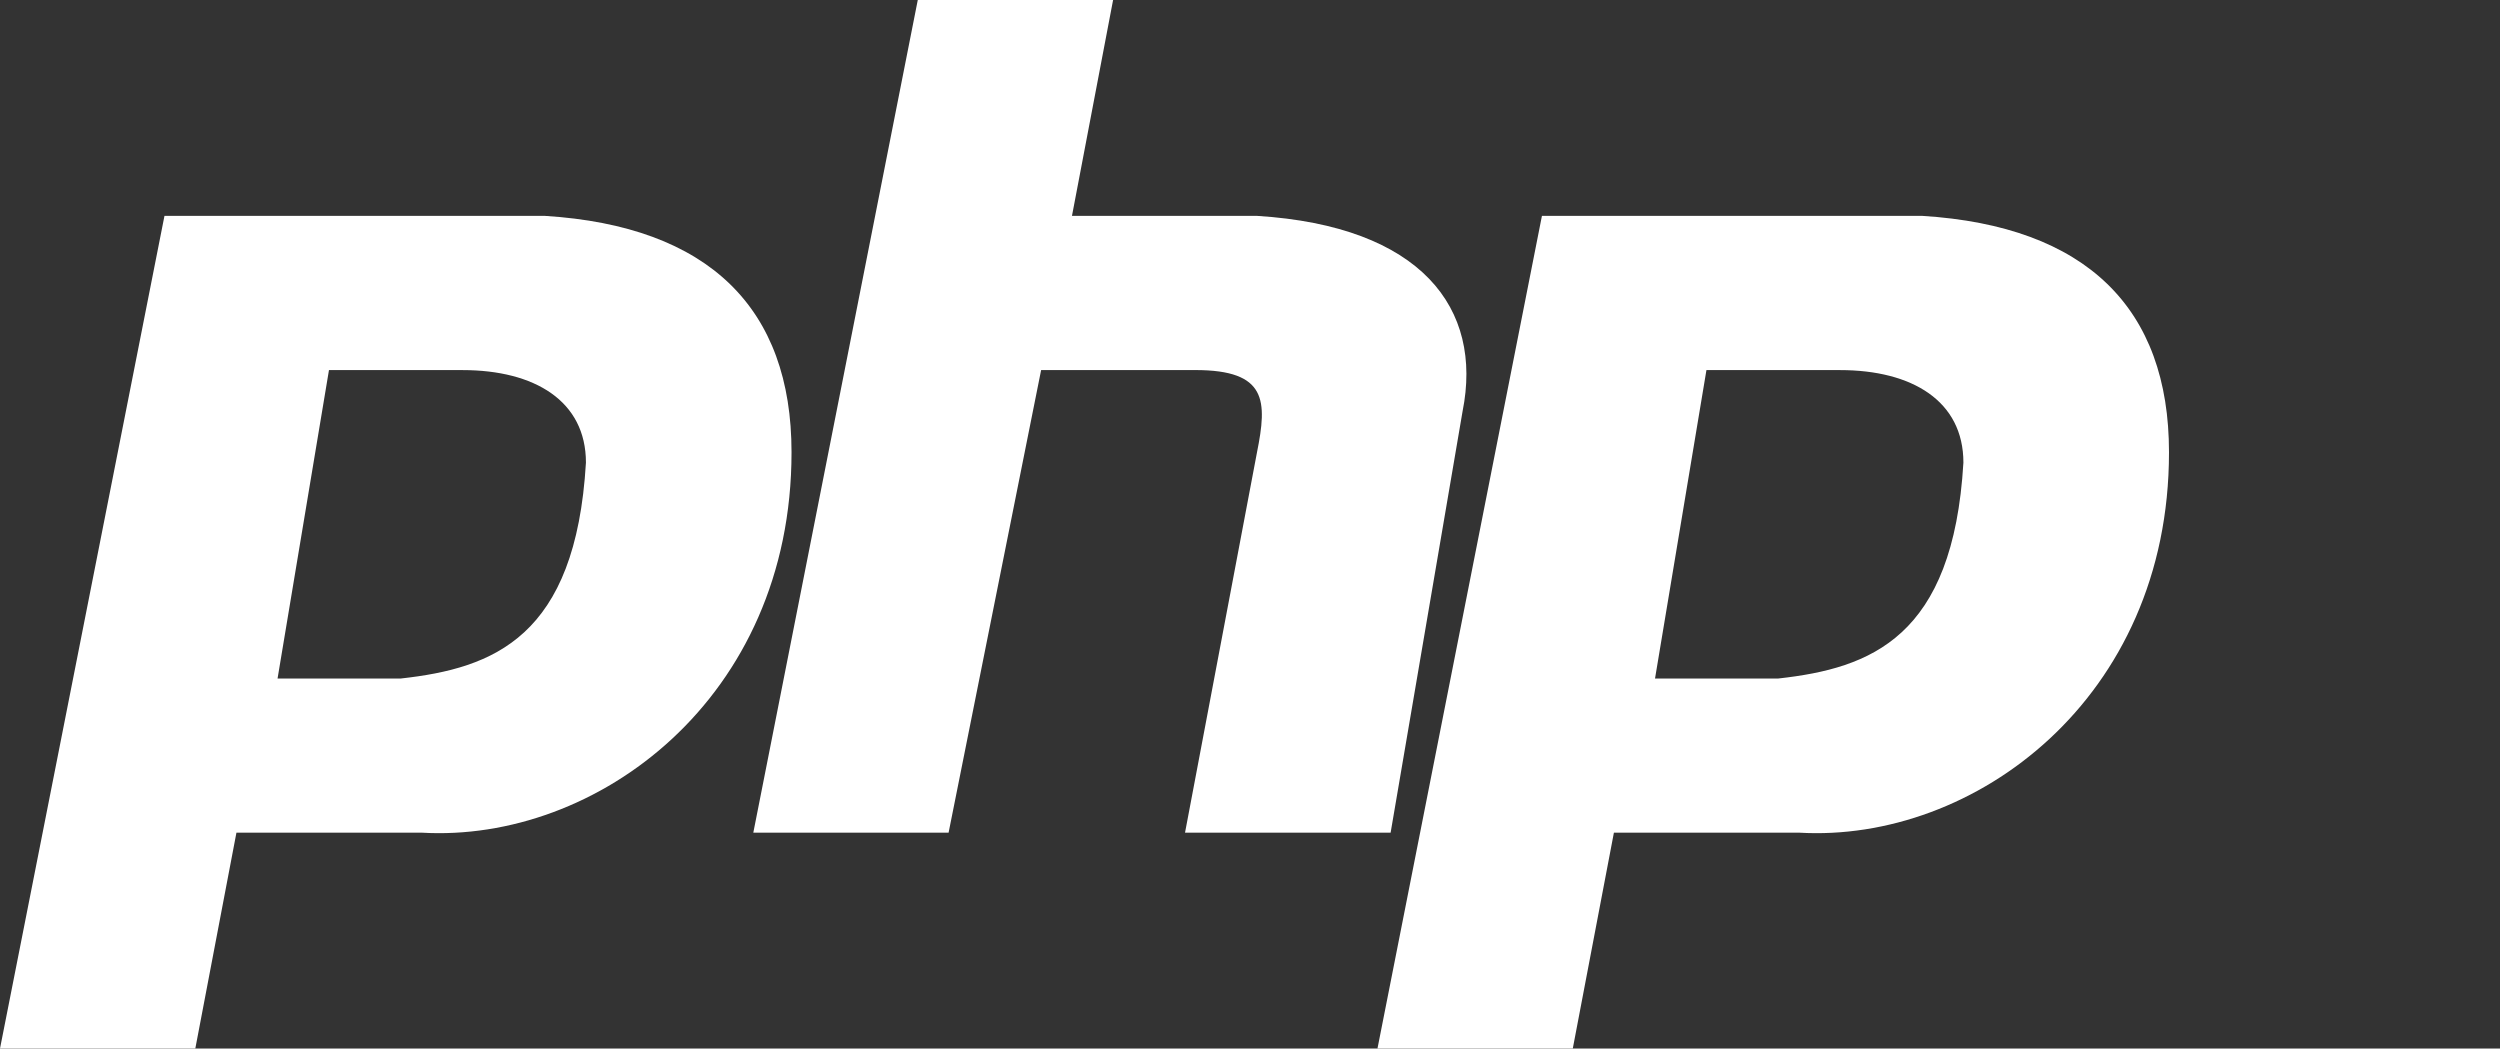
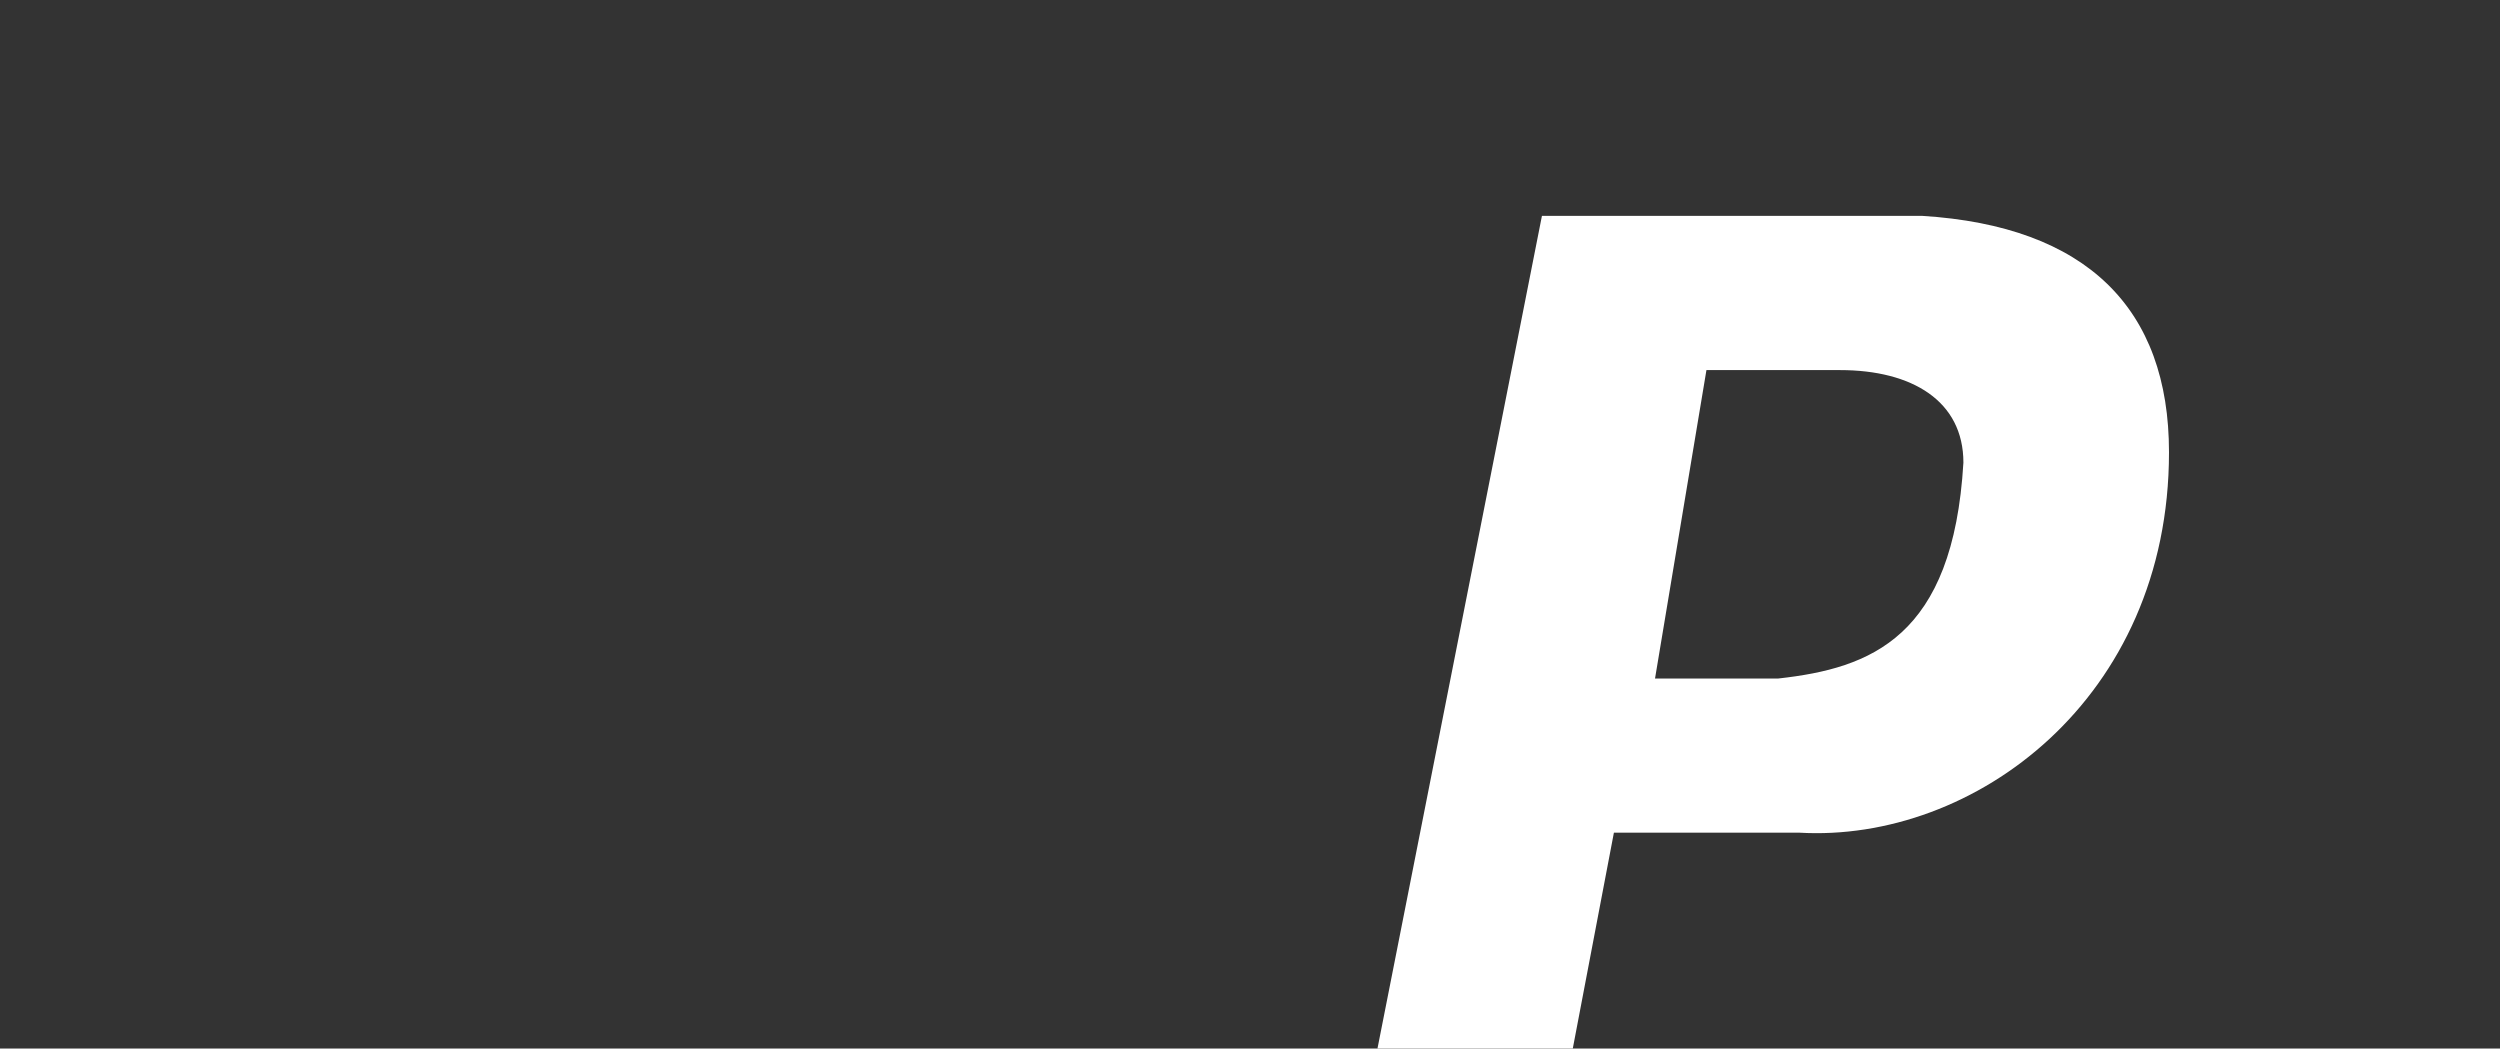
<svg xmlns="http://www.w3.org/2000/svg" xmlns:ns1="http://www.inkscape.org/namespaces/inkscape" xmlns:ns2="http://sodipodi.sourceforge.net/DTD/sodipodi-0.dtd" width="80" height="33.553" viewBox="0 0 80 33.553" version="1.1" preserveAspectRatio="xMinYMin meet" id="svg2" ns1:version="0.91 r13725" ns2:docname="php_white.svg">
  <rect x="0" y="0" width="80" height="33.553" fill="#333333" stroke="none" />
  <defs id="defs16" />
  <ns2:namedview pagecolor="#ffffff" bordercolor="#666666" borderopacity="1" objecttolerance="10" gridtolerance="10" guidetolerance="10" ns1:pageopacity="0" ns1:pageshadow="2" ns1:window-width="1920" ns1:window-height="1027" id="namedview14" showgrid="false" fit-margin-top="0" fit-margin-left="0" fit-margin-right="0" fit-margin-bottom="0" ns1:zoom="2.7421876" ns1:cx="21.211032" ns1:cy="-7.8598783" ns1:window-x="-4" ns1:window-y="-4" ns1:window-maximized="1" ns1:current-layer="svg2" />
-   <path style="fill:#ffffff;fill-opacity:1;fill-rule:evenodd" ns1:connector-curvature="0" id="path8" d="m 0,33.553 5.263,-26.645 12.171,0 c 5.263,0.329 7.895,2.961 7.895,7.566 0,7.895 -6.25,12.5 -11.842,12.171 l -5.921,0 -1.316,6.908 -6.25,0 0,0 z m 8.882,-11.842 1.645,-9.868 4.276,0 c 2.303,0 3.947,0.987 3.947,2.961 -0.329,5.592 -2.961,6.579 -5.921,6.908 l -3.947,0 0,0 z" />
-   <path style="fill:#ffffff;fill-opacity:1;fill-rule:evenodd" ns1:connector-curvature="0" id="path10" d="M 24.106,26.645 29.369,0 l 6.25,0 -1.316,6.908 5.921,0 c 5.263,0.329 7.237,2.961 6.579,6.25 l -2.303,13.487 -6.579,0 2.303,-12.171 c 0.329,-1.645 0.329,-2.632 -1.974,-2.632 l -4.934,0 -2.961,14.803 -6.25,0 0,0 z" />
  <path style="fill:#ffffff;fill-opacity:1;fill-rule:evenodd" ns1:connector-curvature="0" id="path12" d="m 44.079,33.553 5.263,-26.645 12.171,0 c 5.263,0.329 7.895,2.961 7.895,7.566 0,7.895 -6.25,12.5 -11.842,12.171 l -5.921,0 -1.316,6.908 -6.25,0 0,0 z m 8.882,-11.842 1.645,-9.868 4.276,0 c 2.303,0 3.947,0.987 3.947,2.961 -0.329,5.592 -2.961,6.579 -5.921,6.908 l -3.947,0 0,0 z" />
</svg>